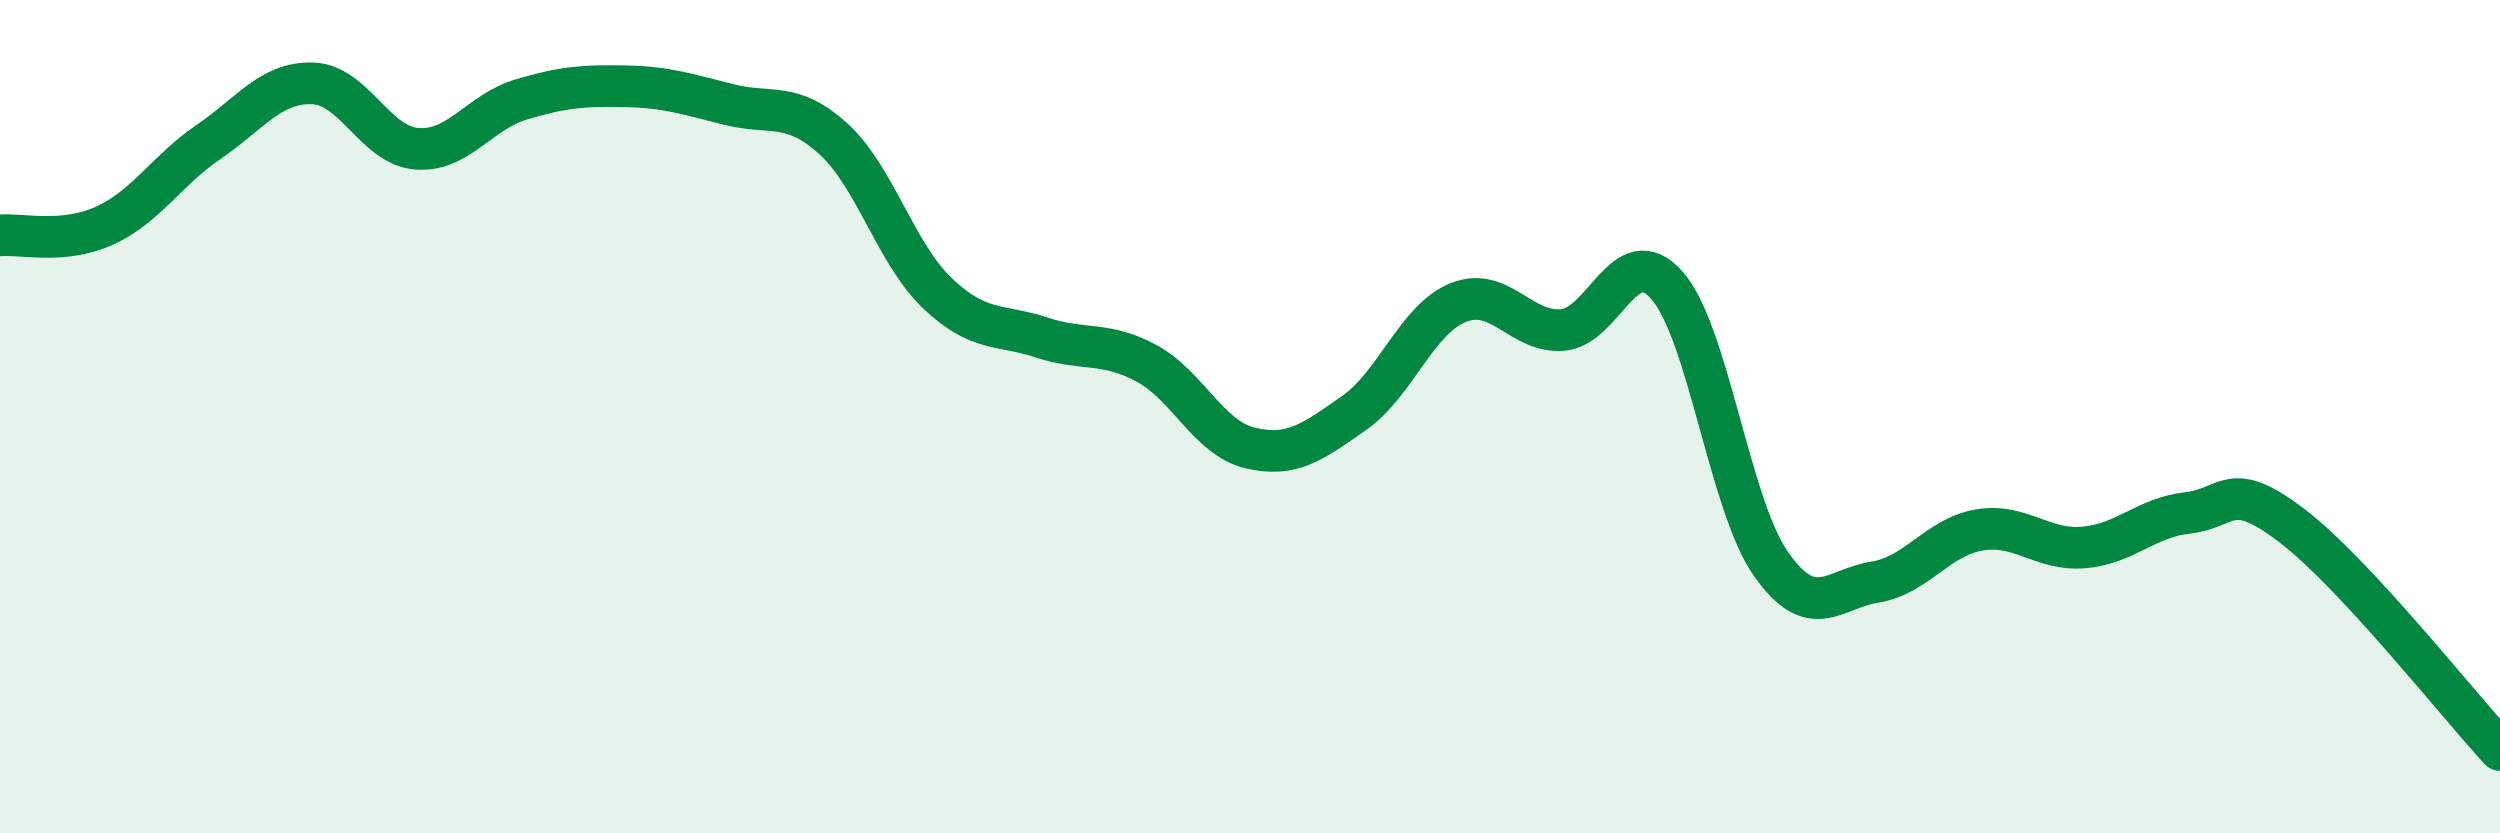
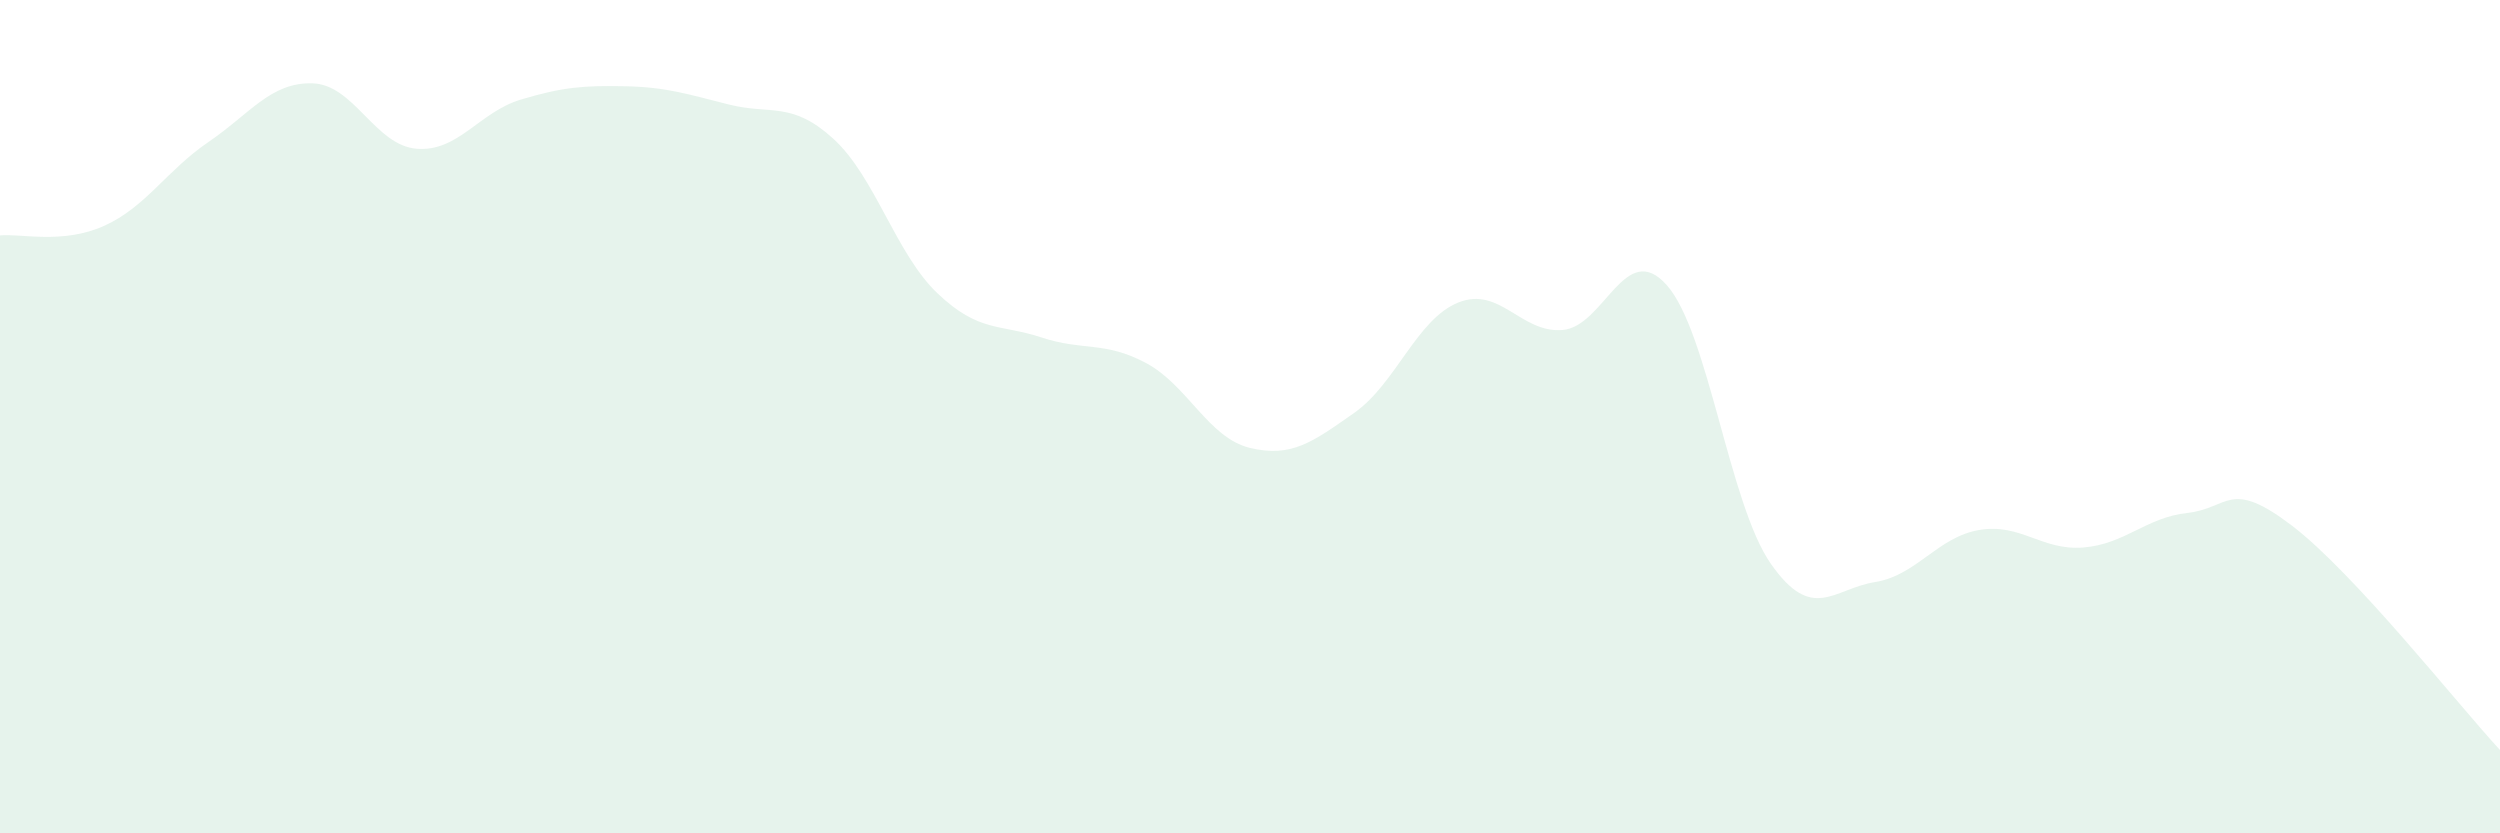
<svg xmlns="http://www.w3.org/2000/svg" width="60" height="20" viewBox="0 0 60 20">
  <path d="M 0,5.65 C 0.5,5.6 1.5,5.87 2.5,5.42 C 3.5,4.97 4,4.09 5,3.41 C 6,2.73 6.5,1.97 7.5,2 C 8.5,2.03 9,3.49 10,3.57 C 11,3.65 11.5,2.69 12.5,2.39 C 13.5,2.09 14,2.05 15,2.07 C 16,2.09 16.5,2.26 17.5,2.51 C 18.5,2.76 19,2.42 20,3.33 C 21,4.24 21.5,6.09 22.5,7.04 C 23.5,7.99 24,7.77 25,8.1 C 26,8.43 26.5,8.18 27.5,8.71 C 28.5,9.24 29,10.51 30,10.75 C 31,10.99 31.5,10.61 32.5,9.91 C 33.5,9.21 34,7.66 35,7.26 C 36,6.86 36.5,8 37.5,7.92 C 38.5,7.84 39,5.72 40,6.84 C 41,7.96 41.5,12.1 42.5,13.53 C 43.5,14.96 44,14.13 45,13.97 C 46,13.81 46.5,12.89 47.5,12.72 C 48.5,12.55 49,13.22 50,13.14 C 51,13.06 51.5,12.42 52.5,12.31 C 53.5,12.2 53.5,11.47 55,12.61 C 56.5,13.75 59,16.92 60,18L60 20L0 20Z" fill="#008740" opacity="0.1" stroke-linecap="round" stroke-linejoin="round" />
-   <path d="M 0,5.65 C 0.5,5.6 1.5,5.87 2.5,5.42 C 3.5,4.97 4,4.09 5,3.41 C 6,2.73 6.5,1.97 7.5,2 C 8.5,2.03 9,3.49 10,3.57 C 11,3.65 11.5,2.69 12.5,2.39 C 13.5,2.09 14,2.05 15,2.07 C 16,2.09 16.5,2.26 17.5,2.51 C 18.5,2.76 19,2.42 20,3.33 C 21,4.24 21.5,6.09 22.5,7.04 C 23.5,7.99 24,7.77 25,8.1 C 26,8.43 26.5,8.18 27.5,8.71 C 28.5,9.24 29,10.51 30,10.75 C 31,10.99 31.5,10.61 32.5,9.91 C 33.5,9.21 34,7.66 35,7.26 C 36,6.86 36.5,8 37.5,7.92 C 38.5,7.84 39,5.72 40,6.84 C 41,7.96 41.5,12.1 42.5,13.53 C 43.5,14.96 44,14.13 45,13.97 C 46,13.81 46.5,12.89 47.5,12.72 C 48.5,12.55 49,13.22 50,13.14 C 51,13.06 51.5,12.42 52.5,12.31 C 53.5,12.2 53.5,11.47 55,12.61 C 56.5,13.75 59,16.92 60,18" stroke="#008740" stroke-width="1" fill="none" stroke-linecap="round" stroke-linejoin="round" />
</svg>